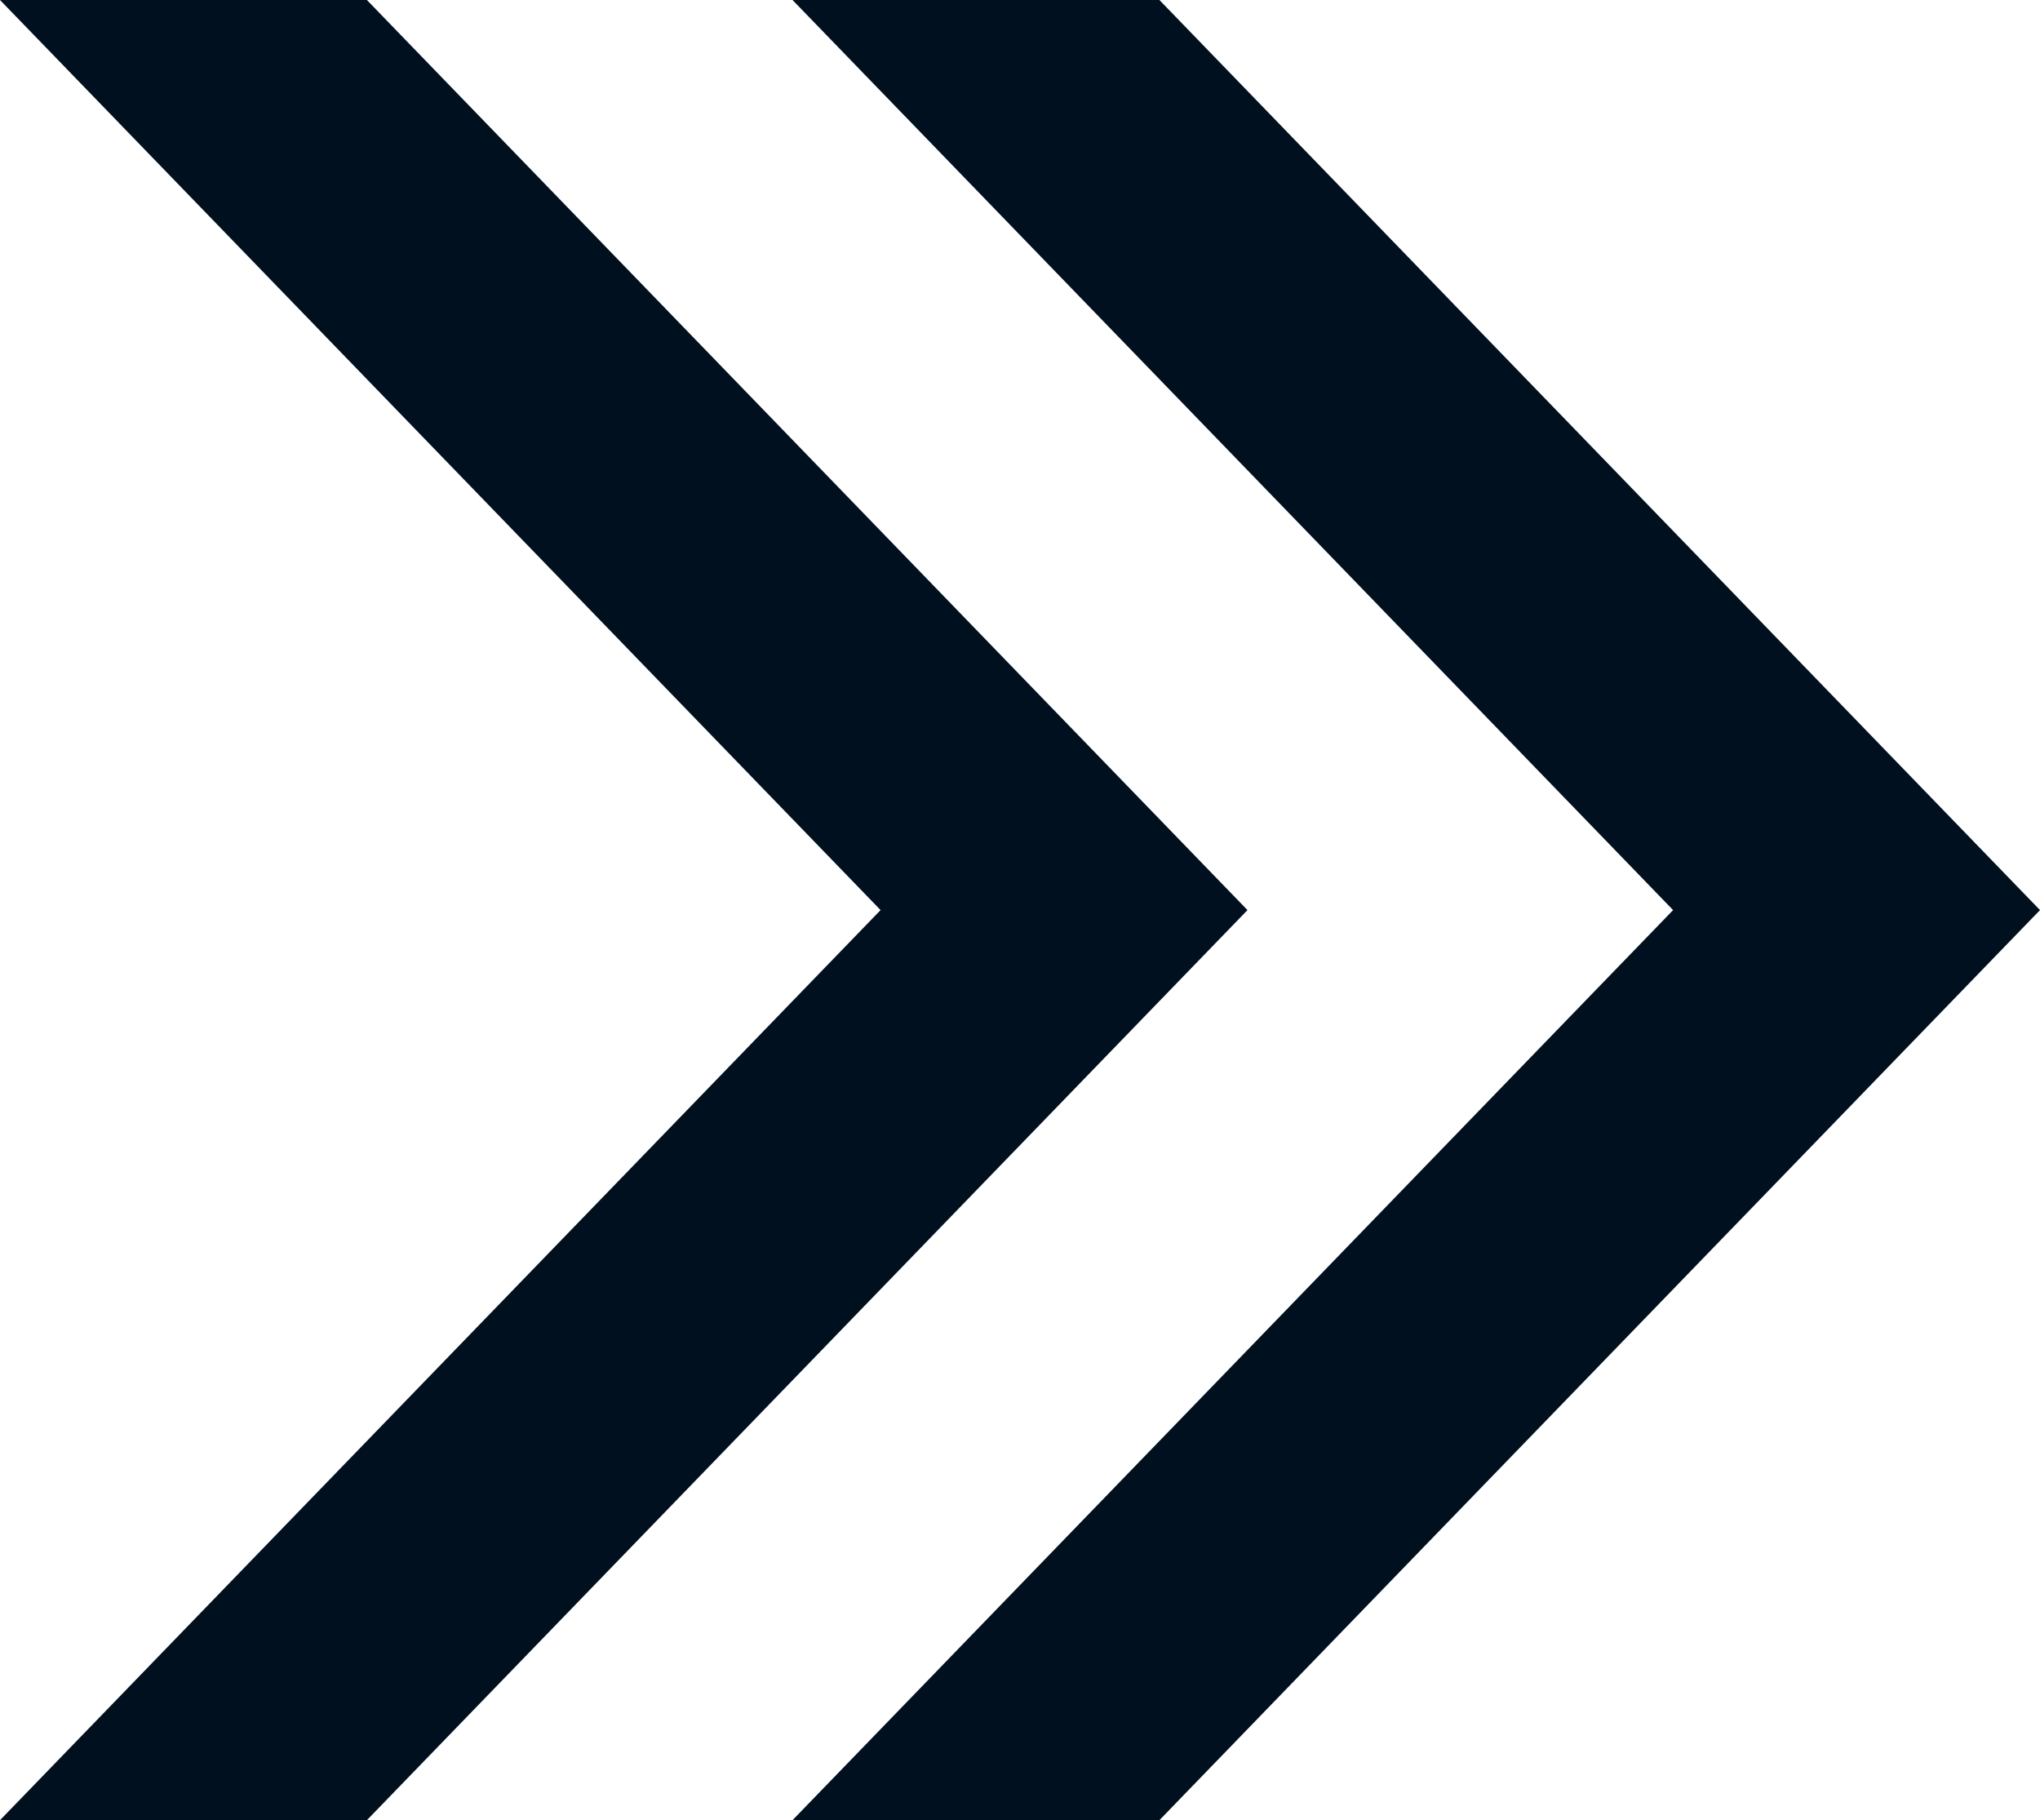
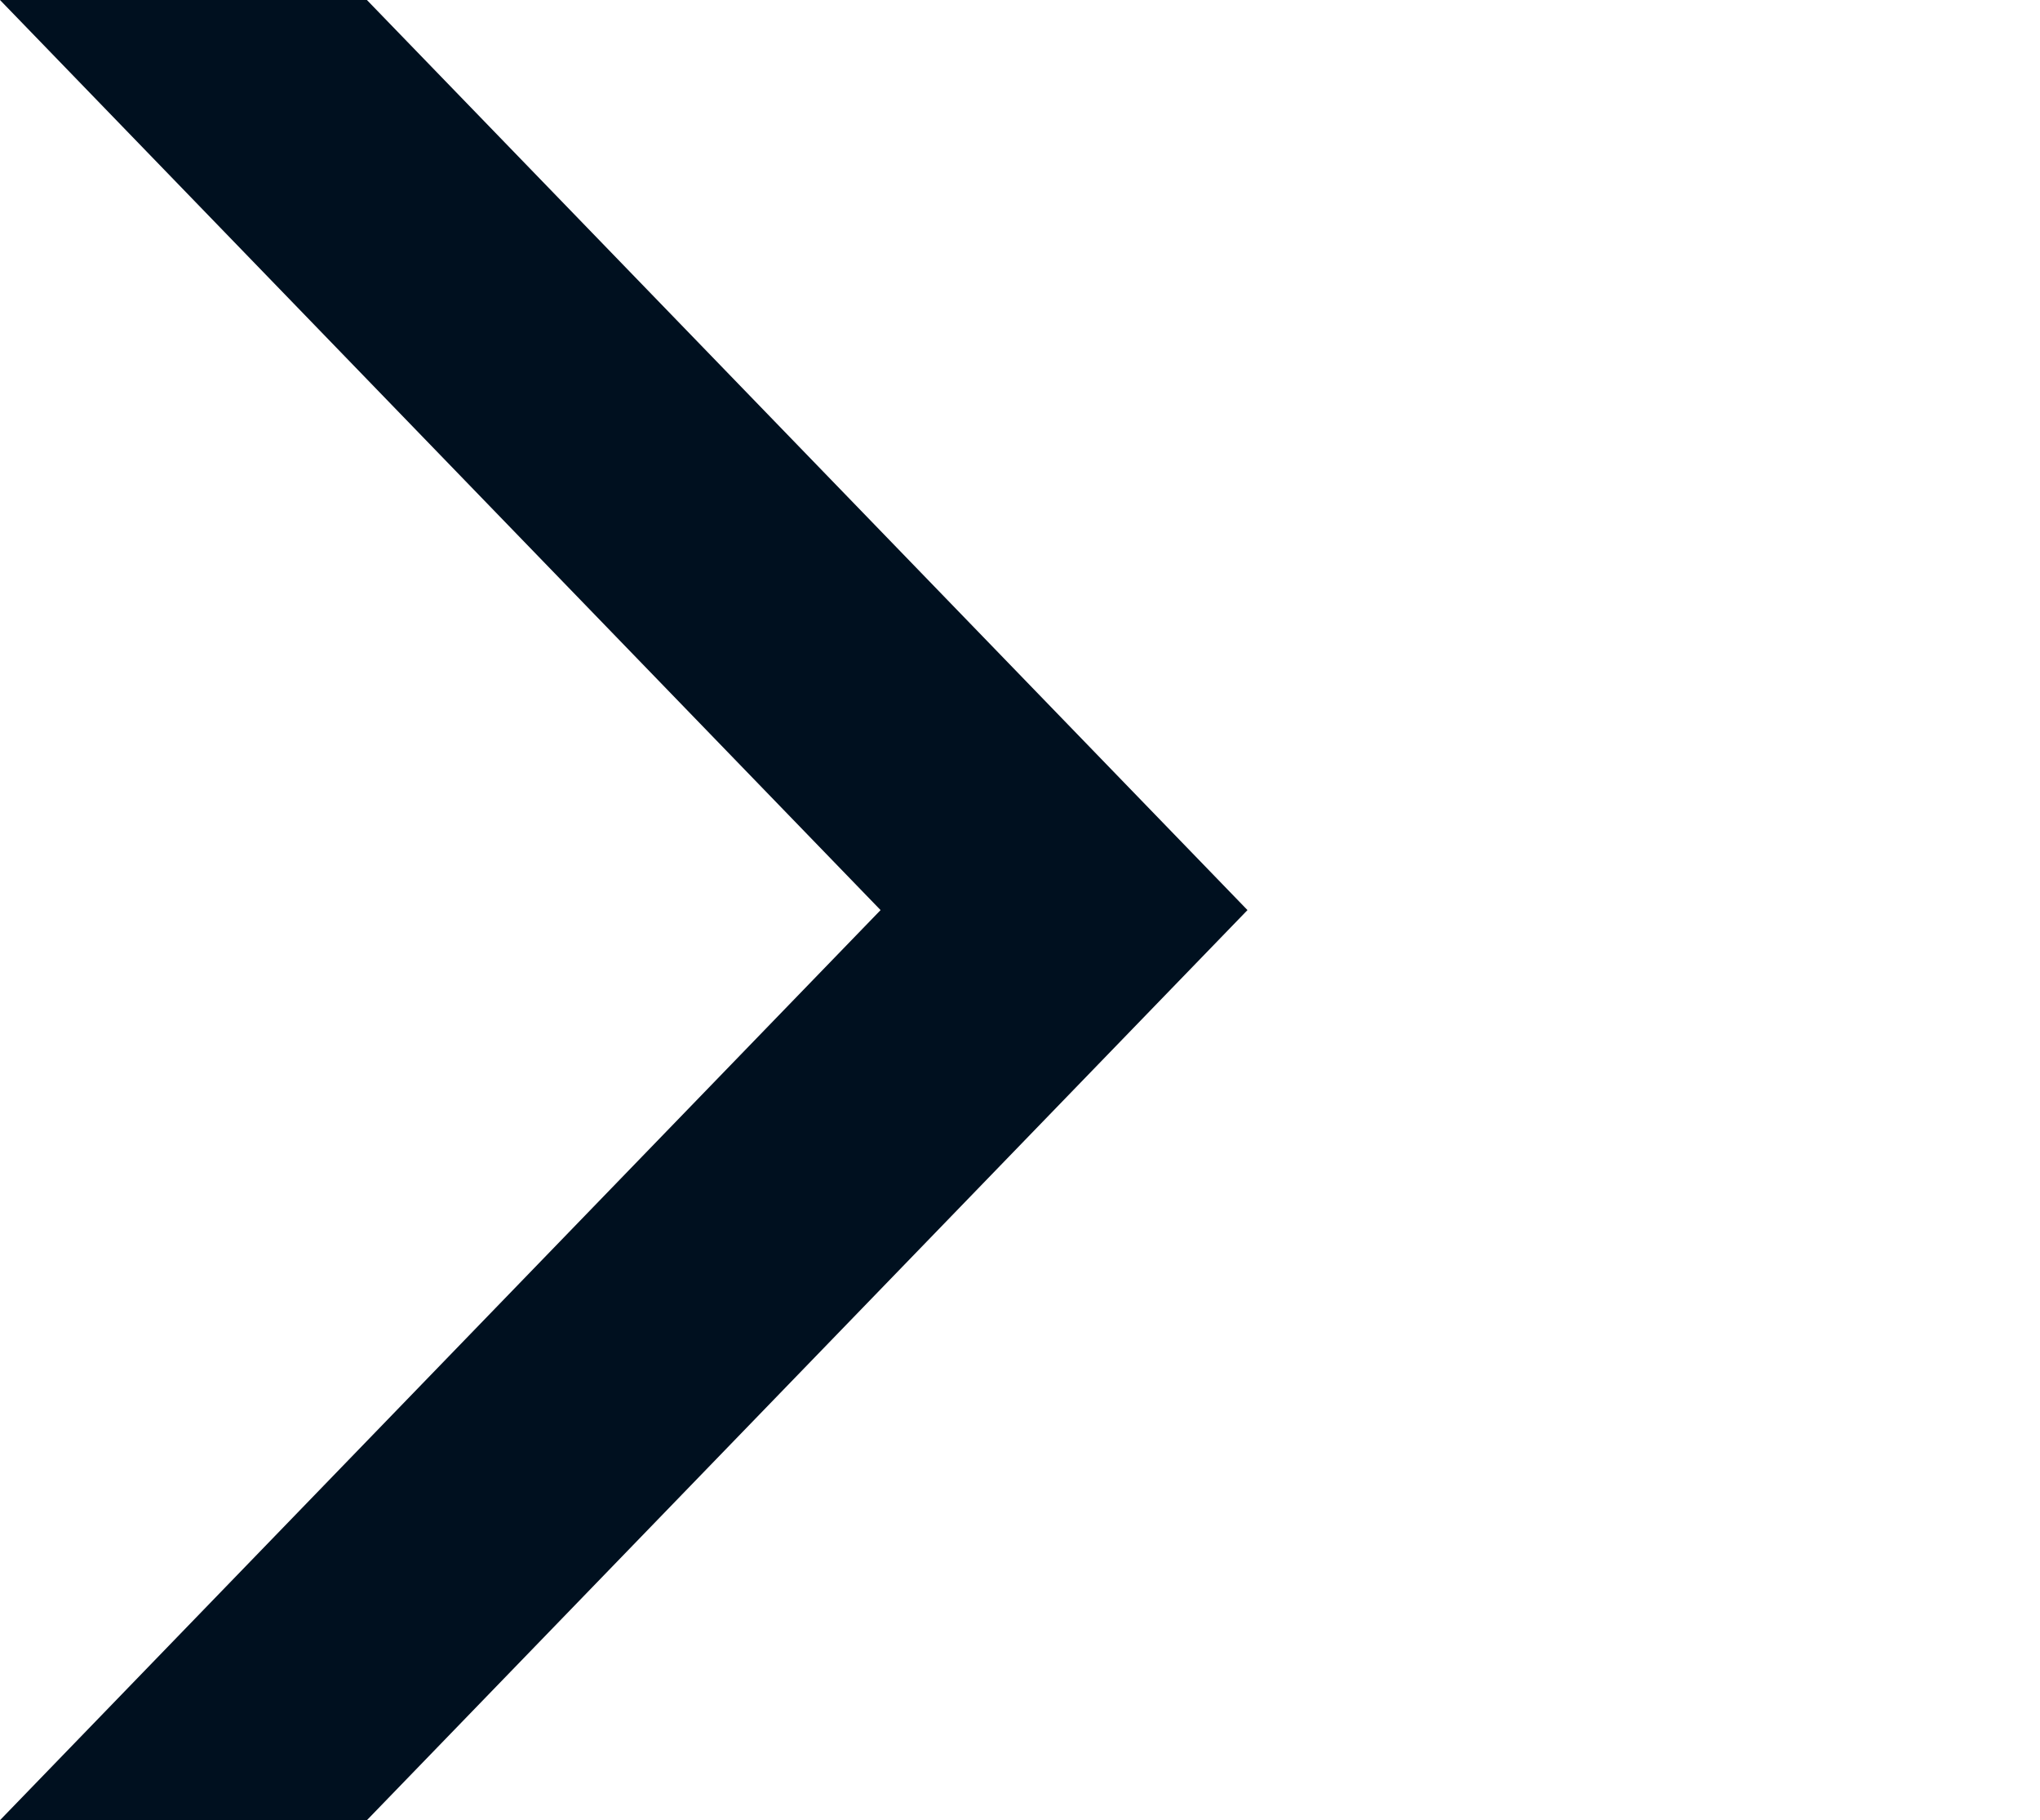
<svg xmlns="http://www.w3.org/2000/svg" version="1.1" x="0px" y="0px" width="139px" height="124px" viewBox="0 0 139 124" style="overflow:visible;enable-background:new 0 0 139 124;" xml:space="preserve">
  <style type="text/css">
	.st0{fill:#00101F;}
</style>
  <defs>
</defs>
  <g>
    <polygon class="st0" points="25,0 0,0 60,62 0,124 25,124 85,62  " />
-     <polygon class="st0" points="79,0 54,0 114,62 54,124 79,124 139,62  " />
  </g>
</svg>